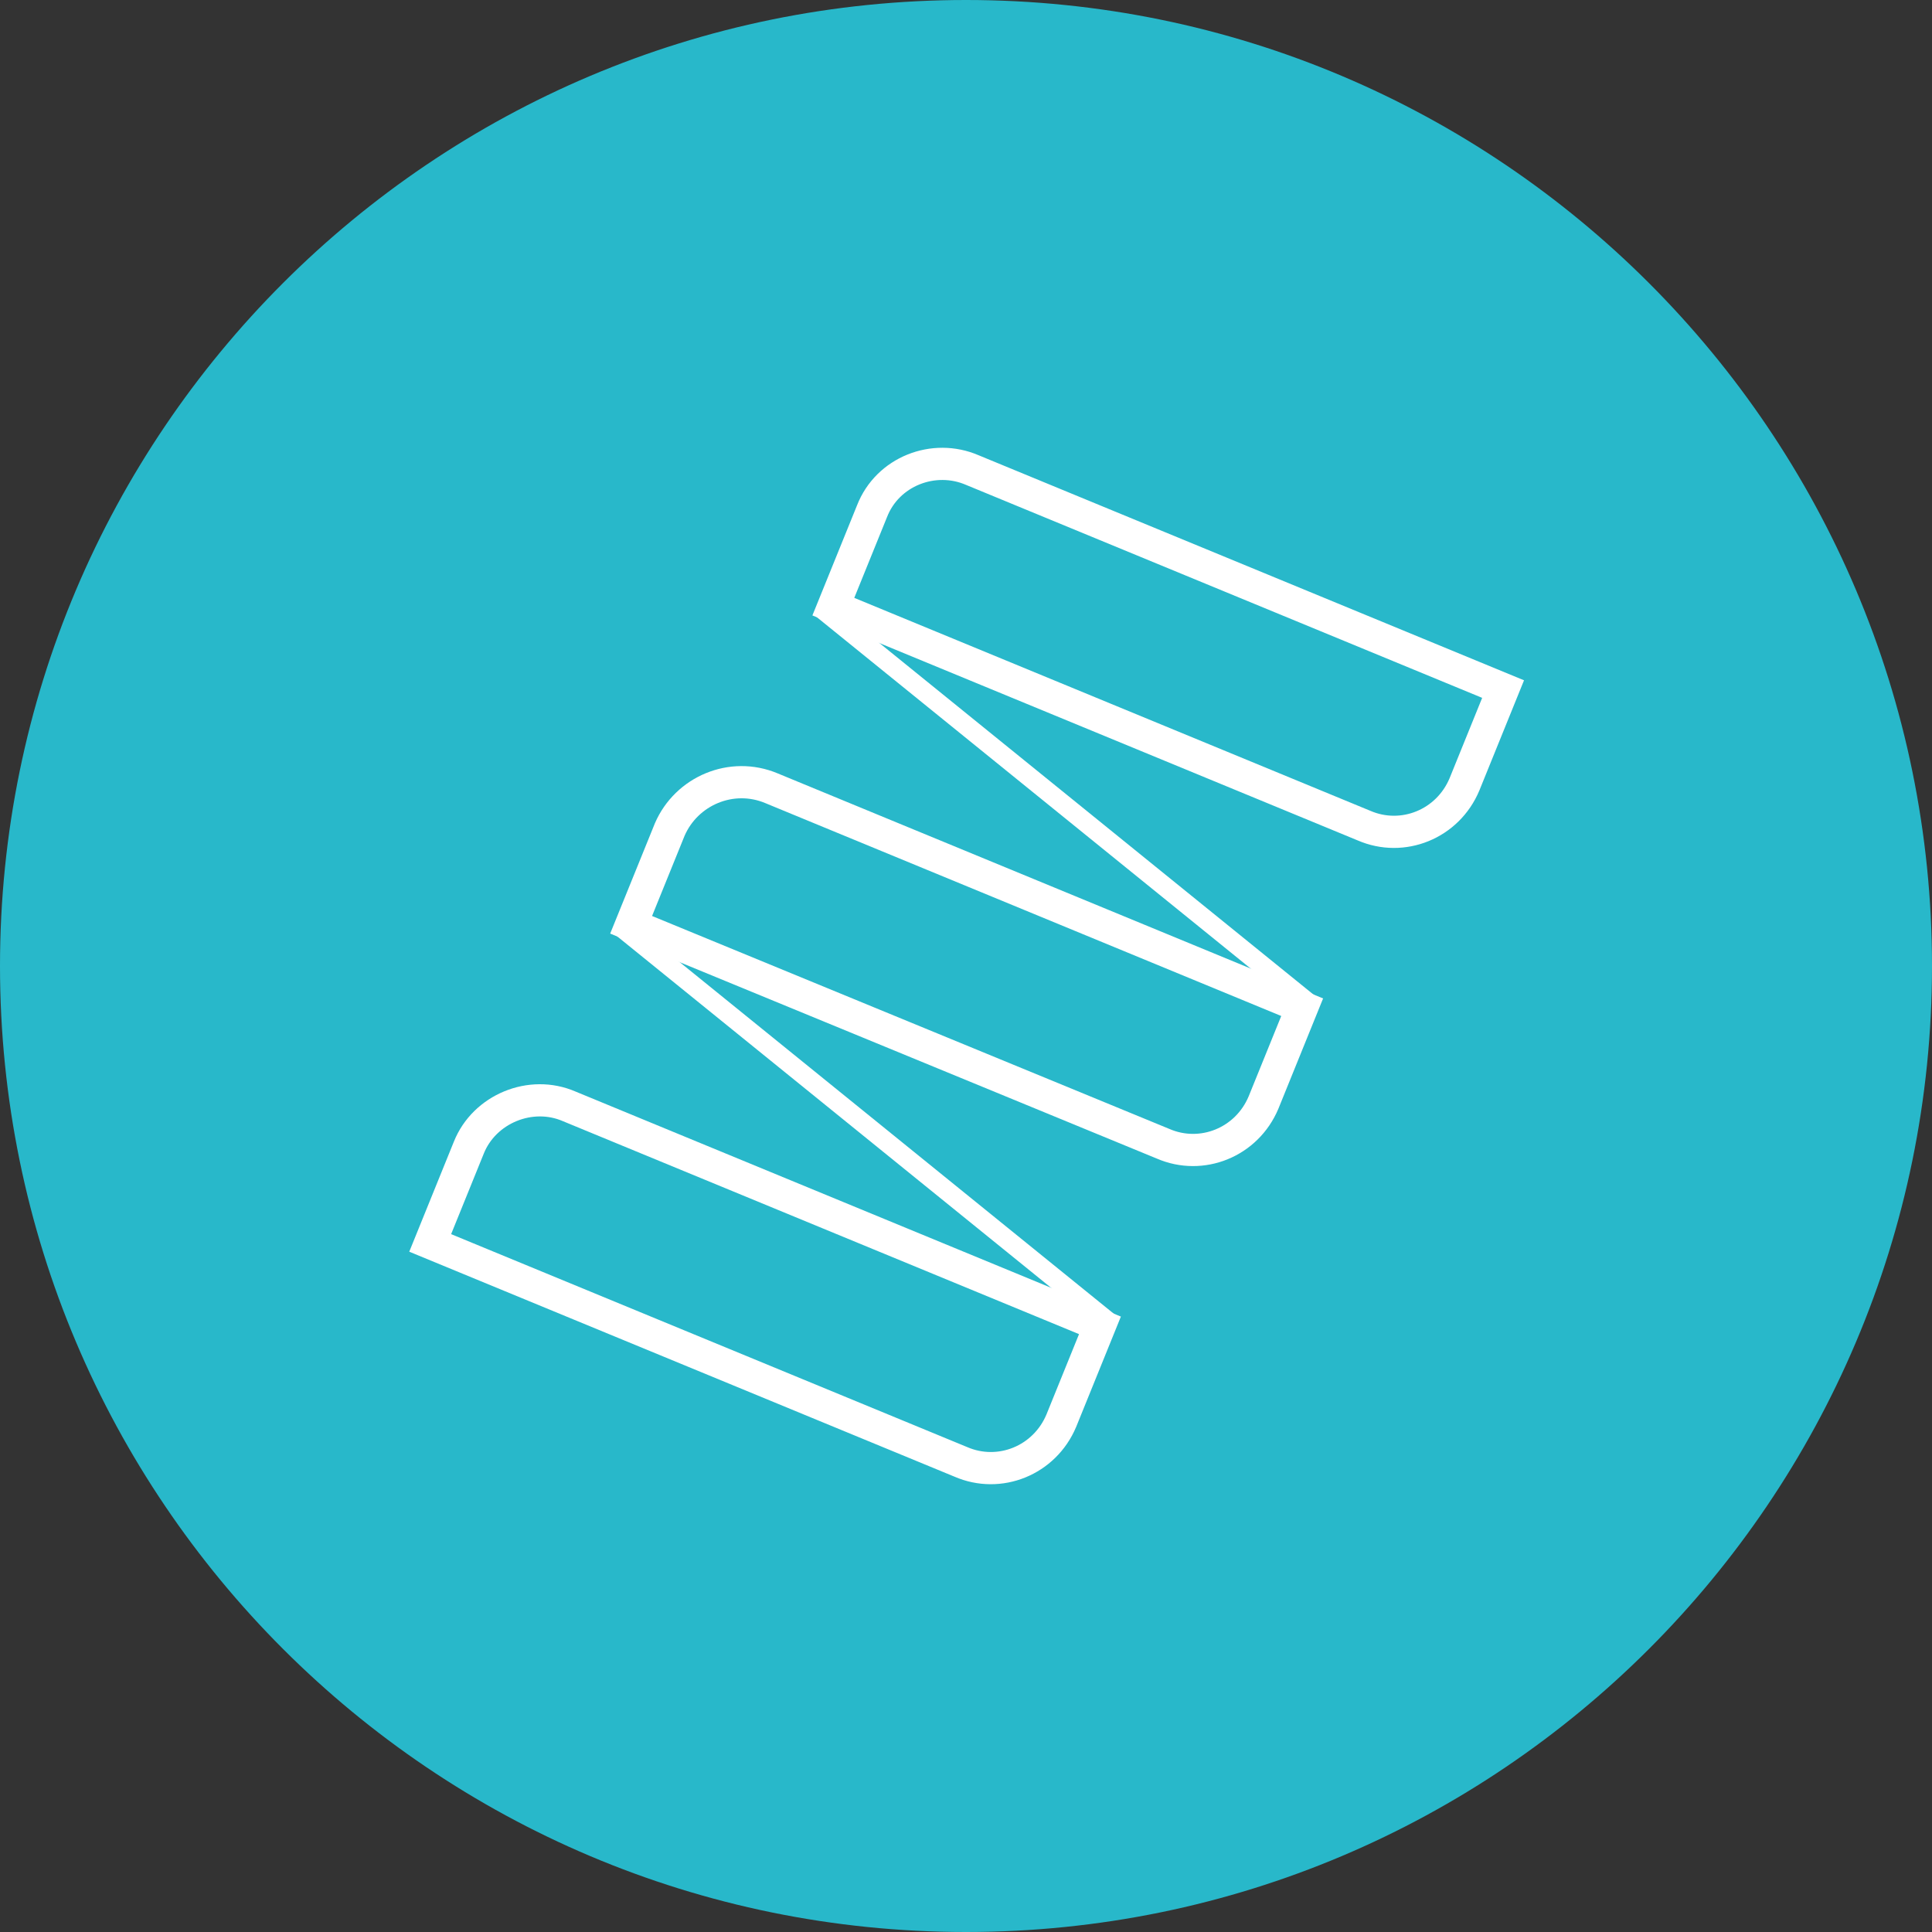
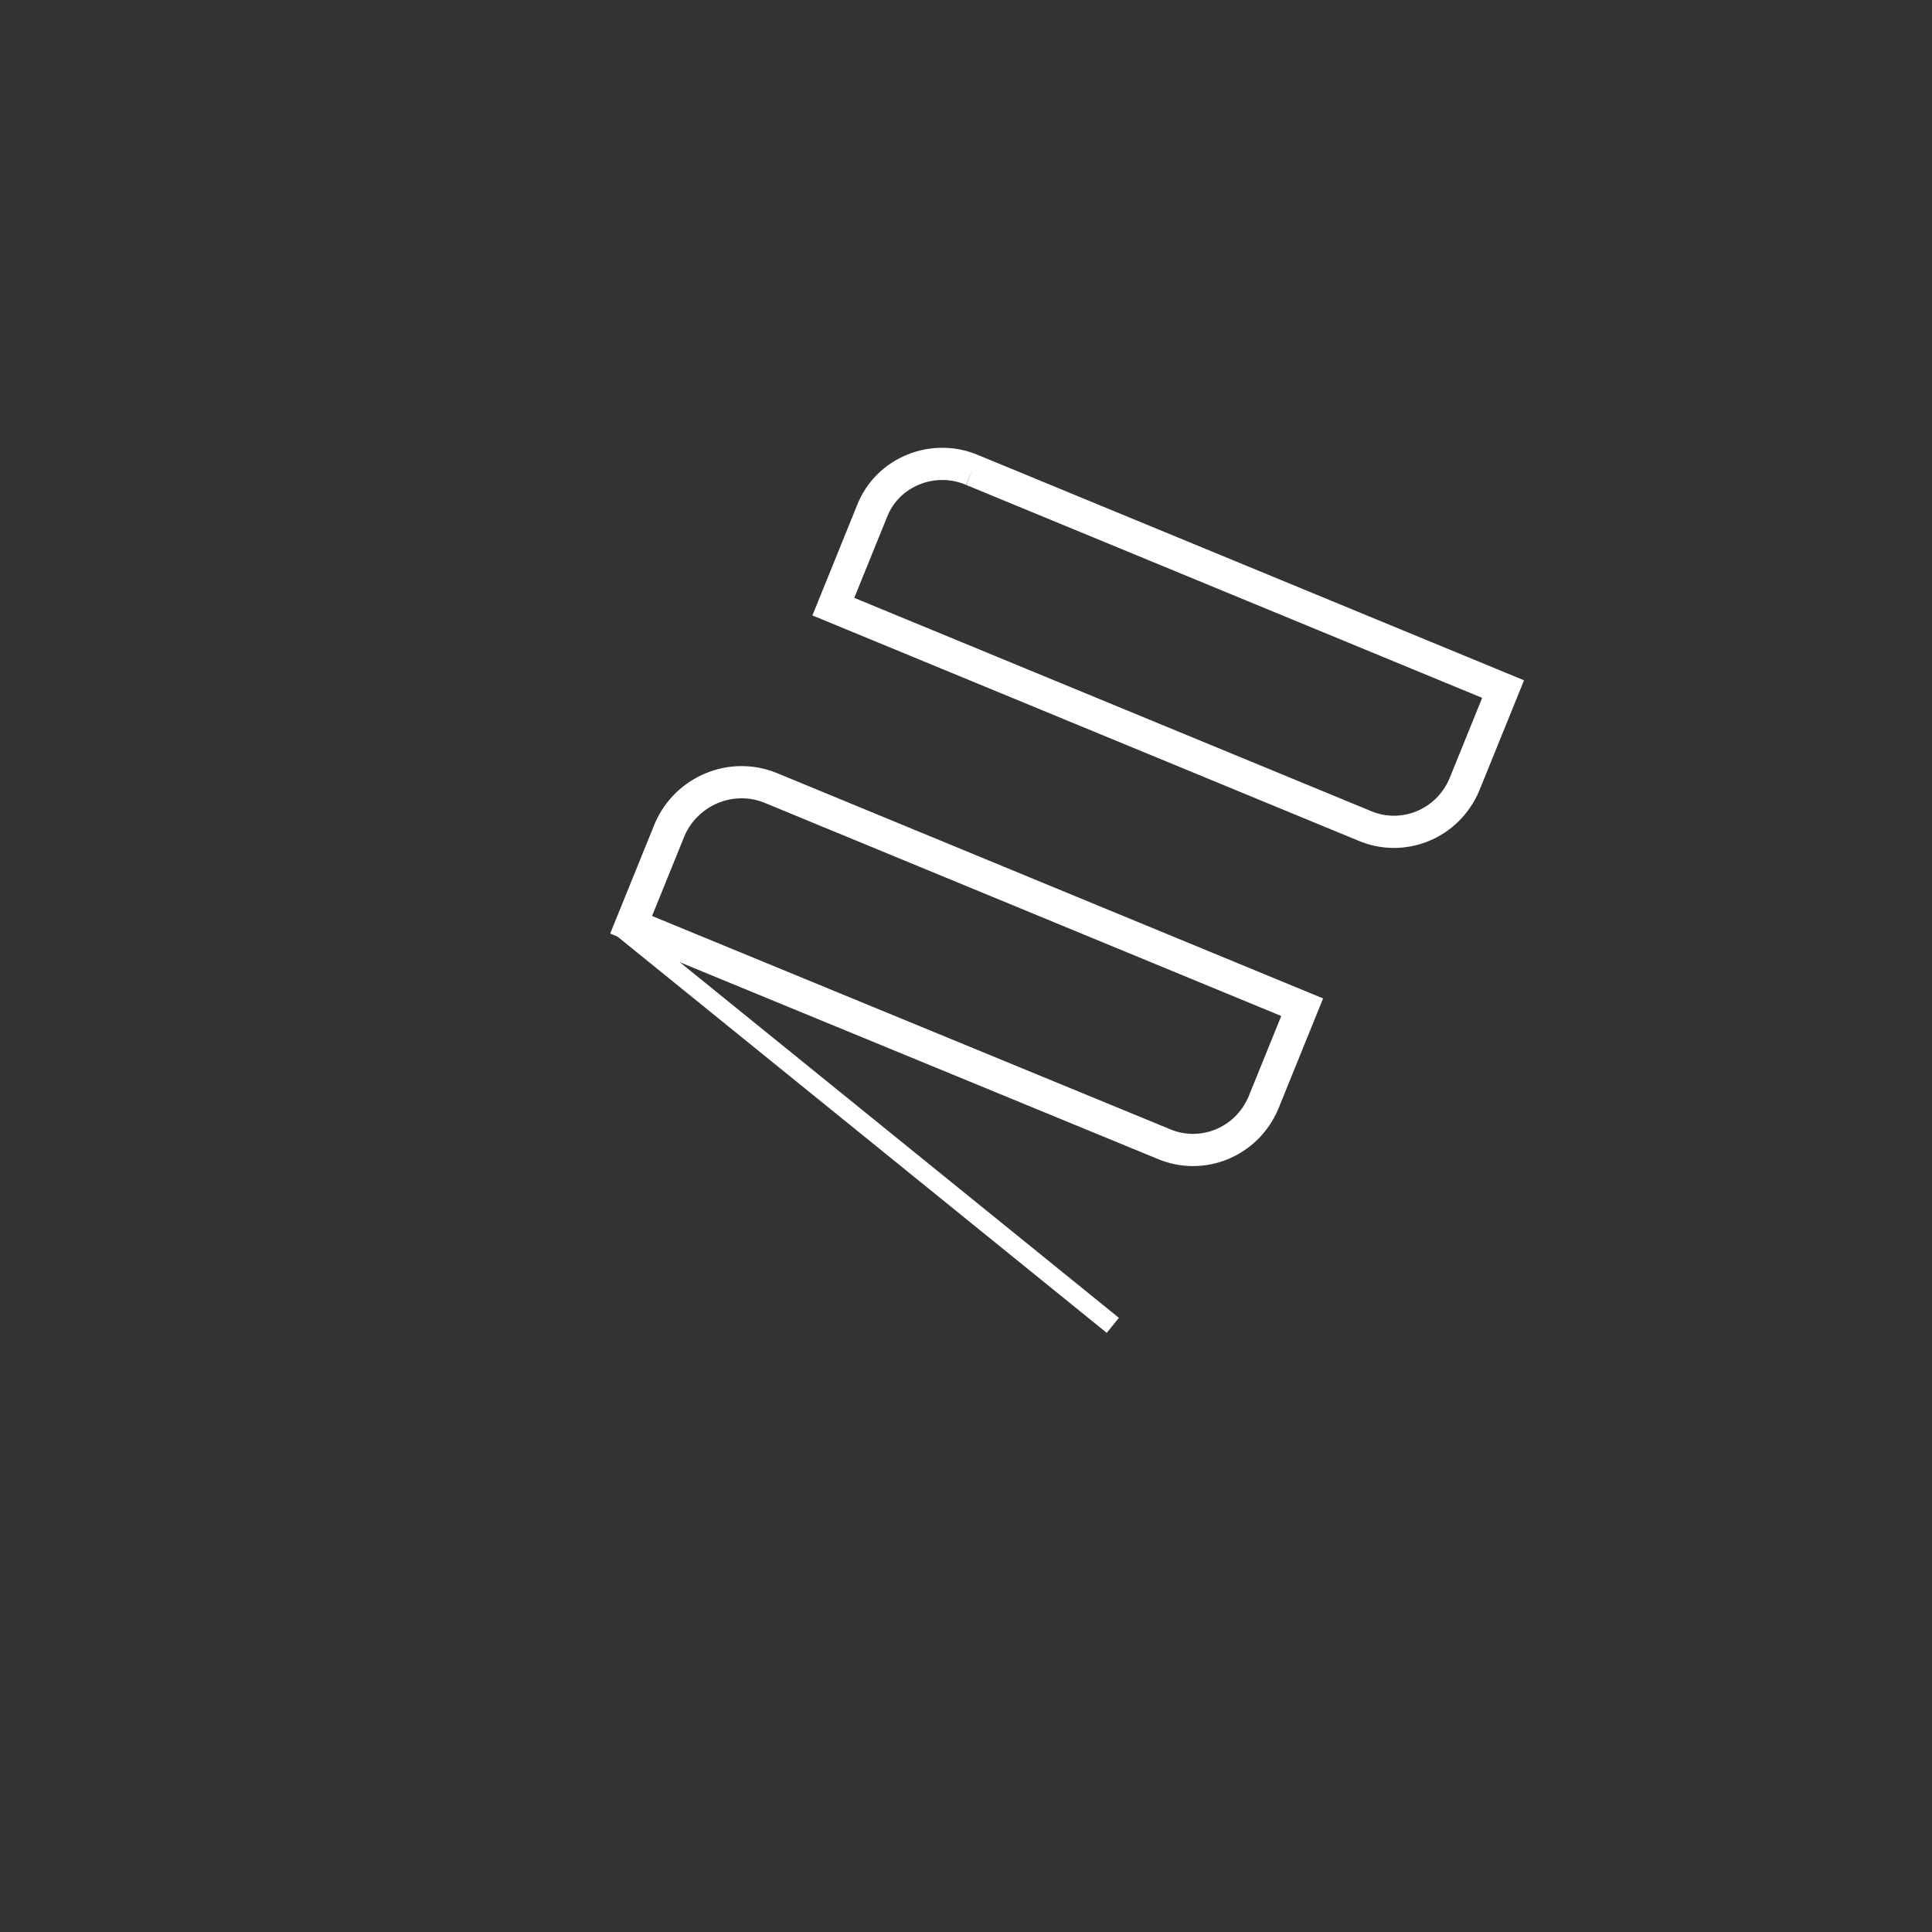
<svg xmlns="http://www.w3.org/2000/svg" version="1.1" id="Capa_1" x="0px" y="0px" viewBox="0 0 150 150" style="enable-background:new 0 0 150 150;" xml:space="preserve">
  <rect x="0" y="0" width="150" height="150" fill="#333333" stroke="none" />
  <style type="text/css">
	.st0{fill:#28B8CA;}
	.st1{fill:none;stroke:#FFFFFF;stroke-width:2.5;stroke-miterlimit:10;}
	.st2{fill:none;stroke:#FFFFFF;stroke-width:1.5;stroke-miterlimit:10;}
</style>
  <g>
-     <path class="st0" d="M75,0C33.6,0,0,33.6,0,75s33.6,75,75,75s75-33.6,75-75l0,0C150,33.6,116.4,0,75,0z" />
    <g>
-       <path class="st1" d="M44.2,85.9l41.2,17l-3,7.4c-1.3,3.1-4.8,4.5-7.8,3.2l-41.2-17l3-7.4C37.6,86.1,41.2,84.6,44.2,85.9z" />
      <path class="st1" d="M59.9,61.2l41.2,17l-3,7.4c-1.3,3.1-4.8,4.5-7.8,3.2L49,71.8l3-7.4C53.3,61.4,56.8,59.9,59.9,61.2z" />
-       <path class="st1" d="M75.5,36.5l41.2,17l-3,7.4c-1.3,3.1-4.8,4.5-7.8,3.2l-41.2-17l3-7.4C68.9,36.6,72.5,35.2,75.5,36.5z" />
-       <line class="st2" x1="63.6" y1="47.1" x2="102" y2="78.2" />
+       <path class="st1" d="M75.5,36.5l41.2,17l-3,7.4c-1.3,3.1-4.8,4.5-7.8,3.2l-41.2-17l3-7.4C68.9,36.6,72.5,35.2,75.5,36.5" />
      <line class="st2" x1="48" y1="71.8" x2="86.4" y2="102.9" />
    </g>
  </g>
</svg>